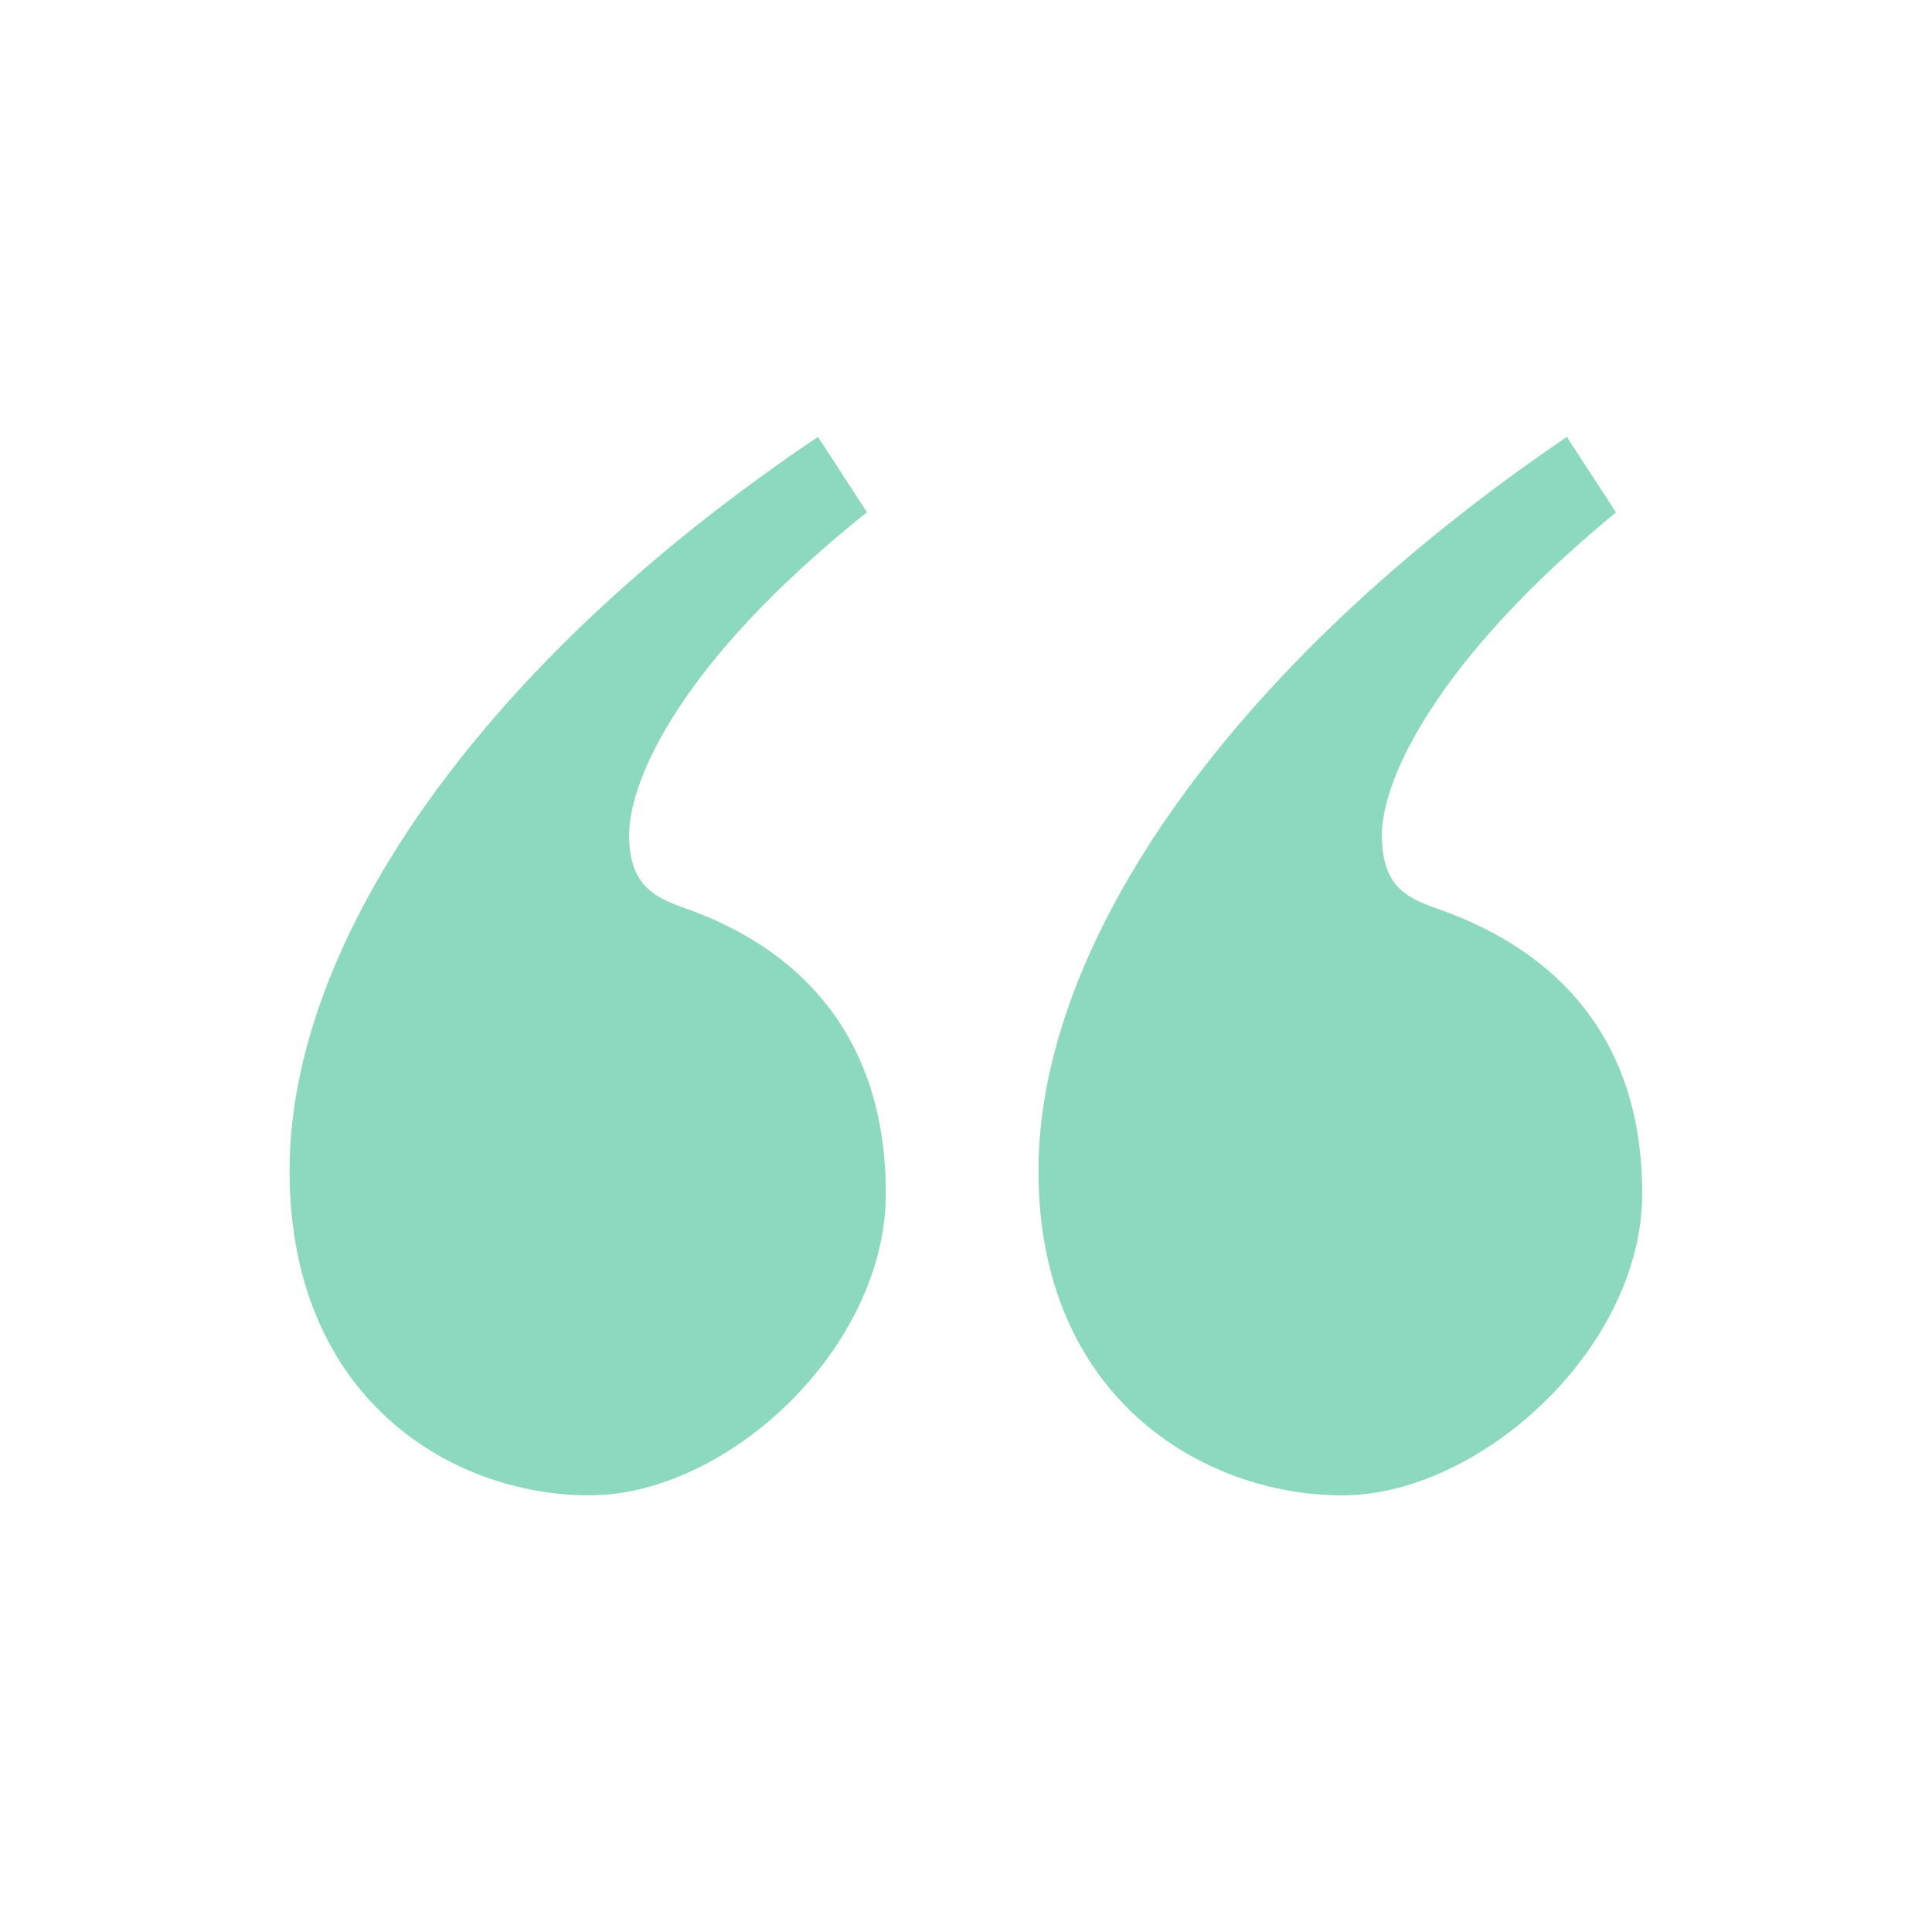
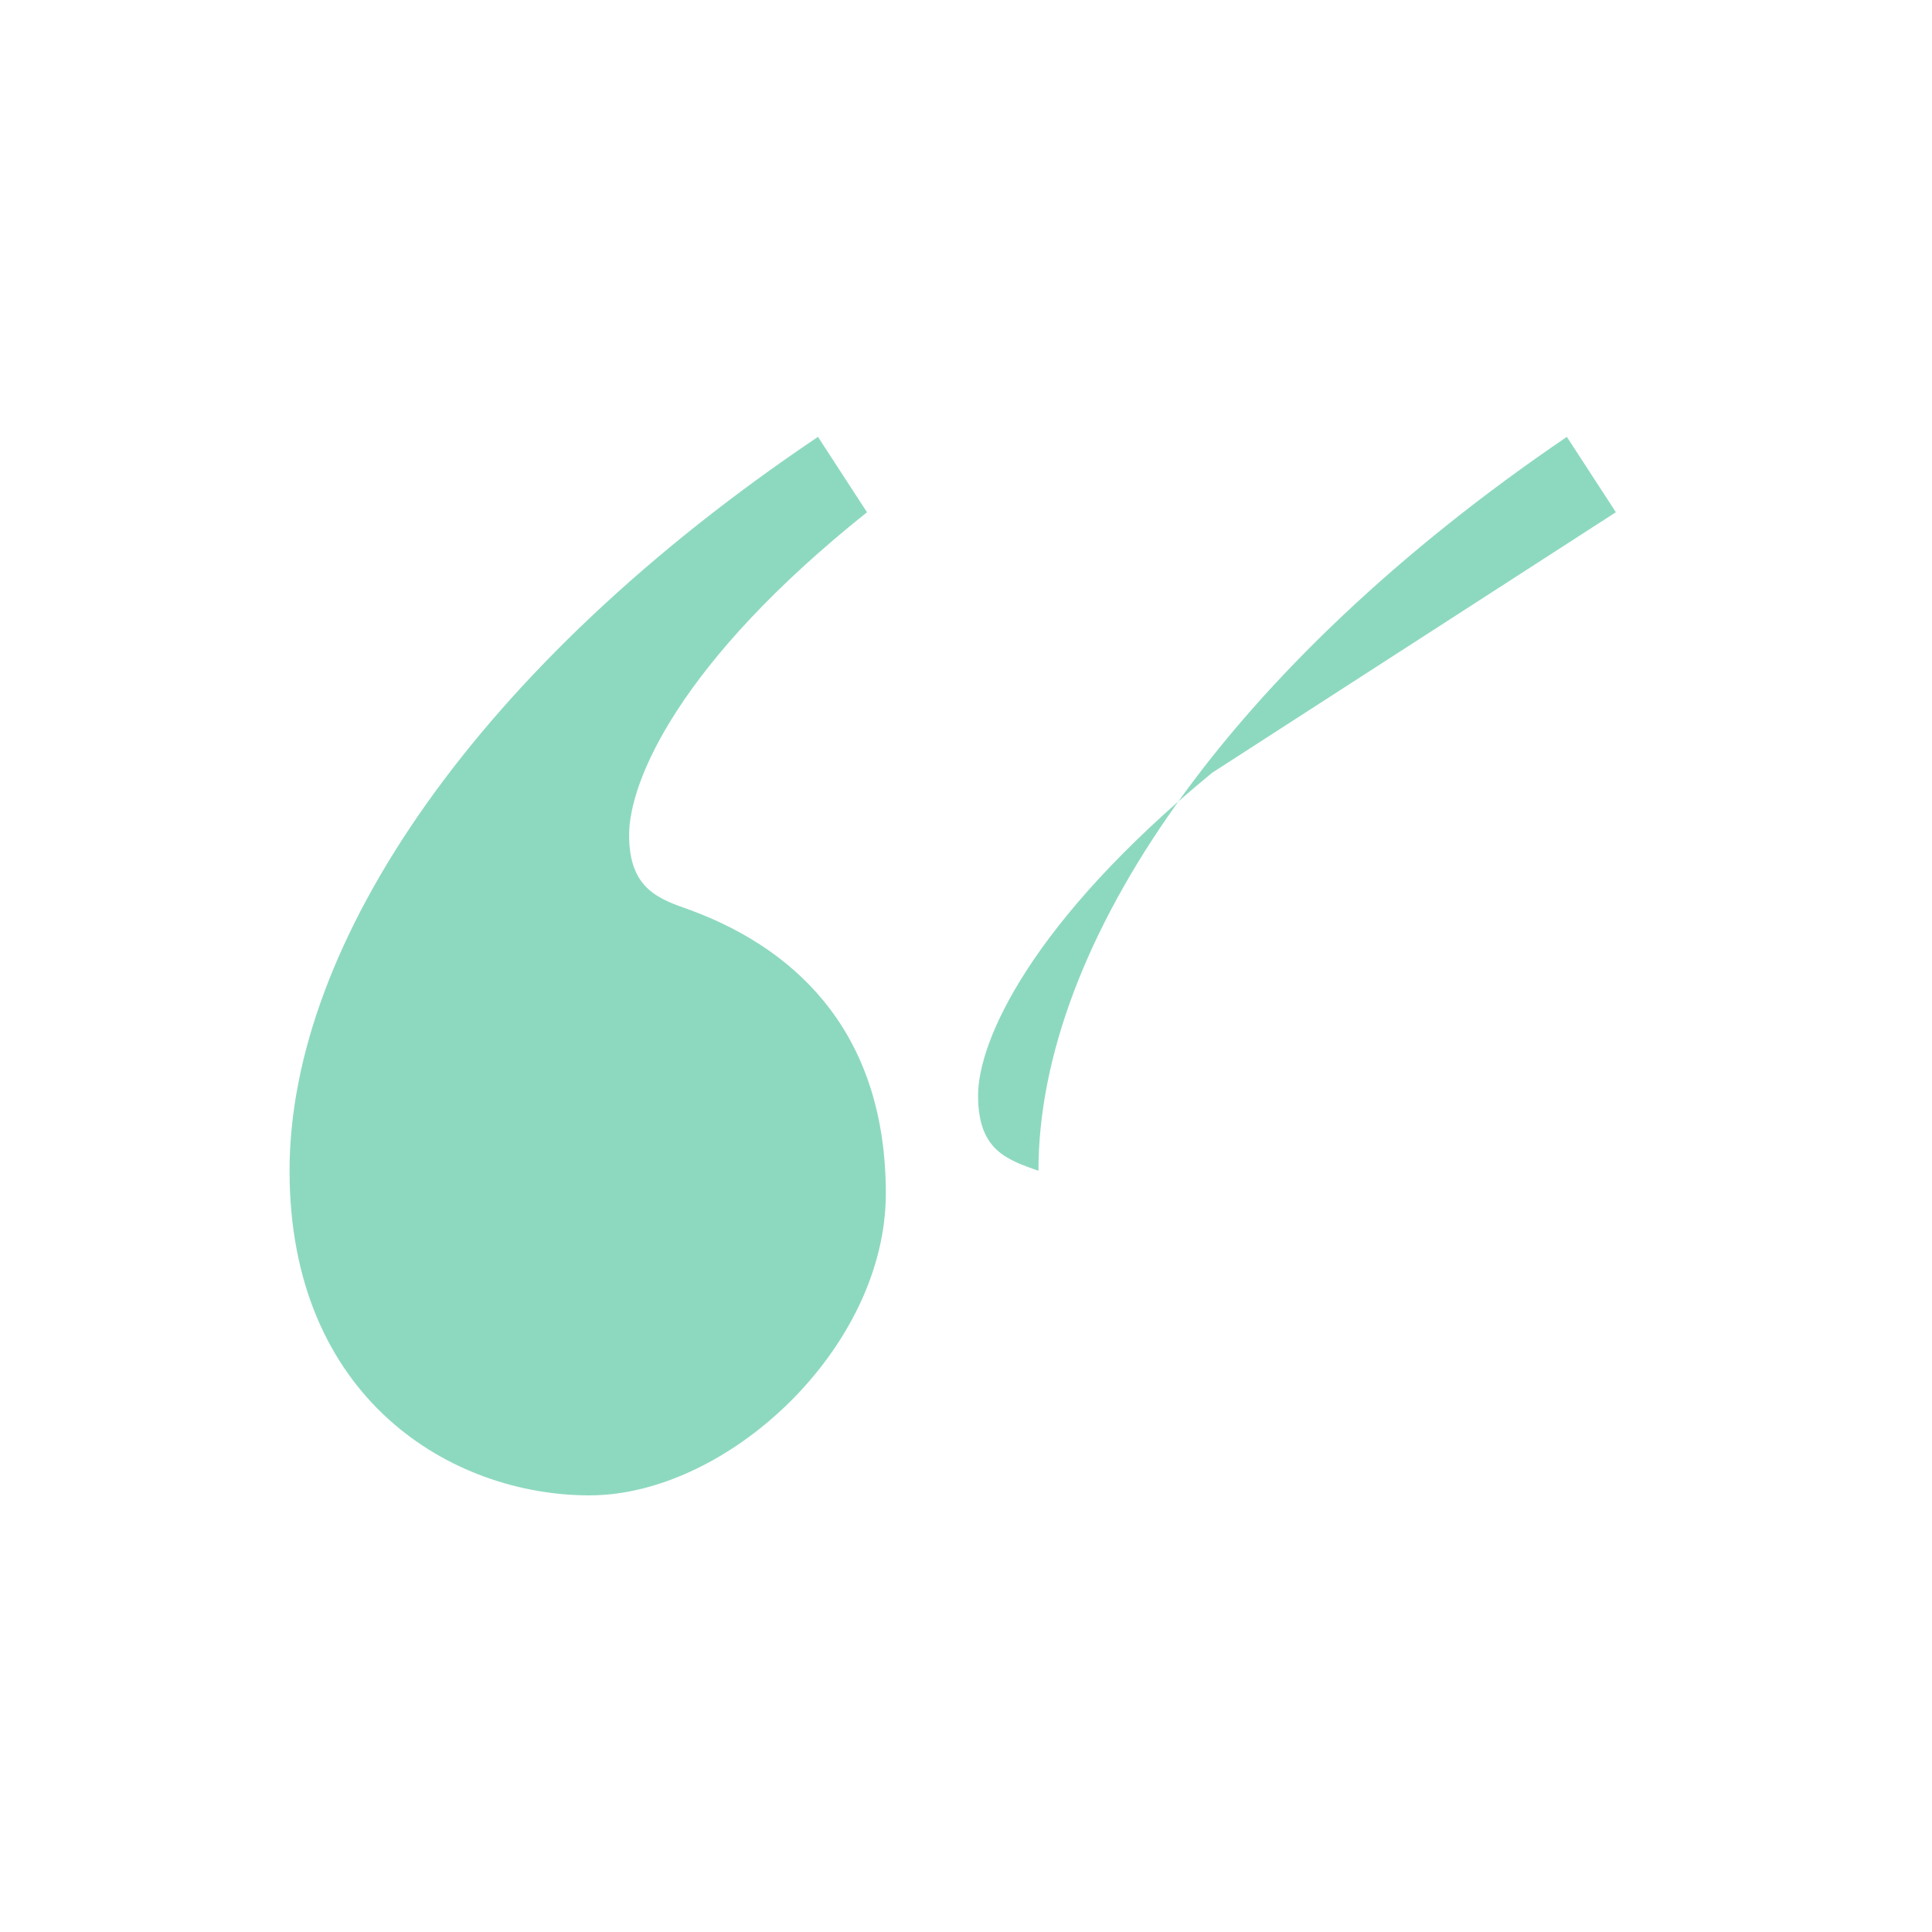
<svg xmlns="http://www.w3.org/2000/svg" id="Calque_1" version="1.1" viewBox="0 0 800 800">
  <defs>
    <style>
      .st0 {
        fill: #8dd9bf;
      }
    </style>
  </defs>
-   <path class="st0" d="M359,212.1l-20.3-31.2c-140.6,94.5-218.8,209.4-218.8,303.9s67.2,134.4,124.2,134.4,122.7-60.9,122.7-125-34.4-100-80.5-117.2c-13.3-4.7-25.8-8.6-25.8-31.2s21.1-71.9,98.4-133.6h.1ZM669.1,212.1l-20.3-31.2c-139.1,94.5-218.8,209.4-218.8,303.9s68.8,134.4,125.8,134.4,124.2-60.9,124.2-125-35.2-100-82.8-117.2c-13.3-4.7-25-8.6-25-31.2s21.9-71.9,96.9-133.6h0Z" />
+   <path class="st0" d="M359,212.1l-20.3-31.2c-140.6,94.5-218.8,209.4-218.8,303.9s67.2,134.4,124.2,134.4,122.7-60.9,122.7-125-34.4-100-80.5-117.2c-13.3-4.7-25.8-8.6-25.8-31.2s21.1-71.9,98.4-133.6h.1ZM669.1,212.1l-20.3-31.2c-139.1,94.5-218.8,209.4-218.8,303.9c-13.3-4.7-25-8.6-25-31.2s21.9-71.9,96.9-133.6h0Z" />
</svg>